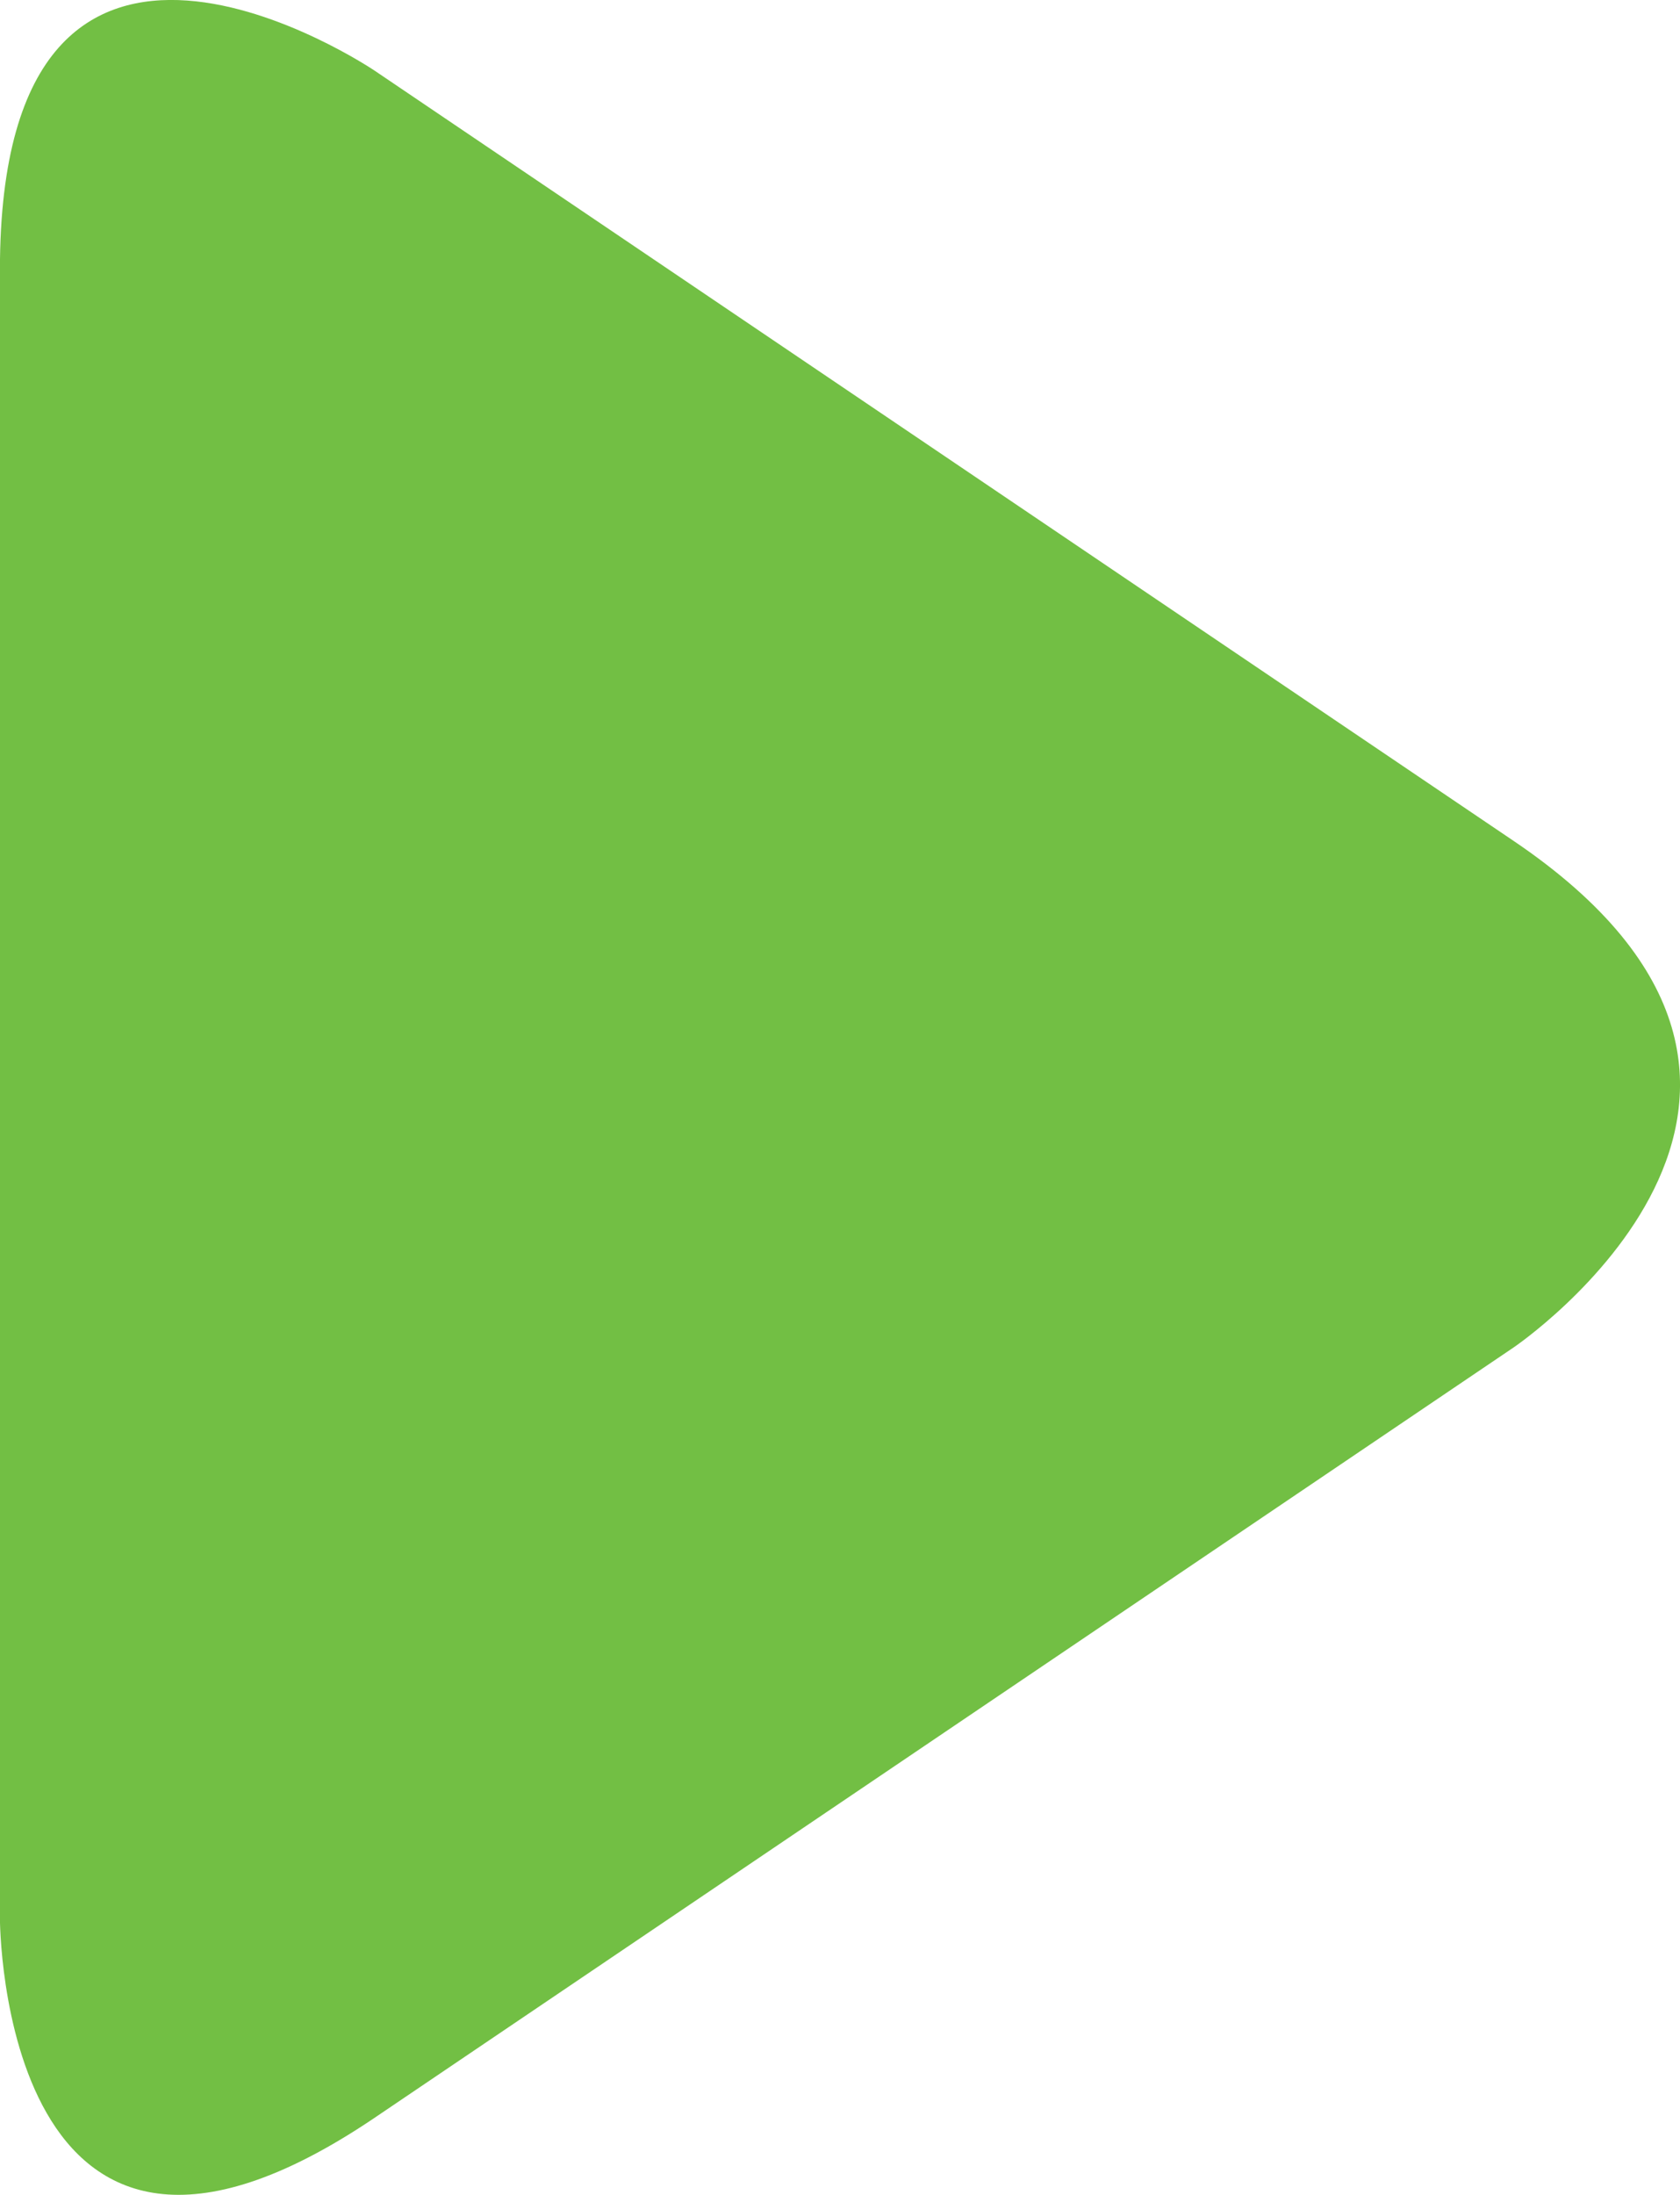
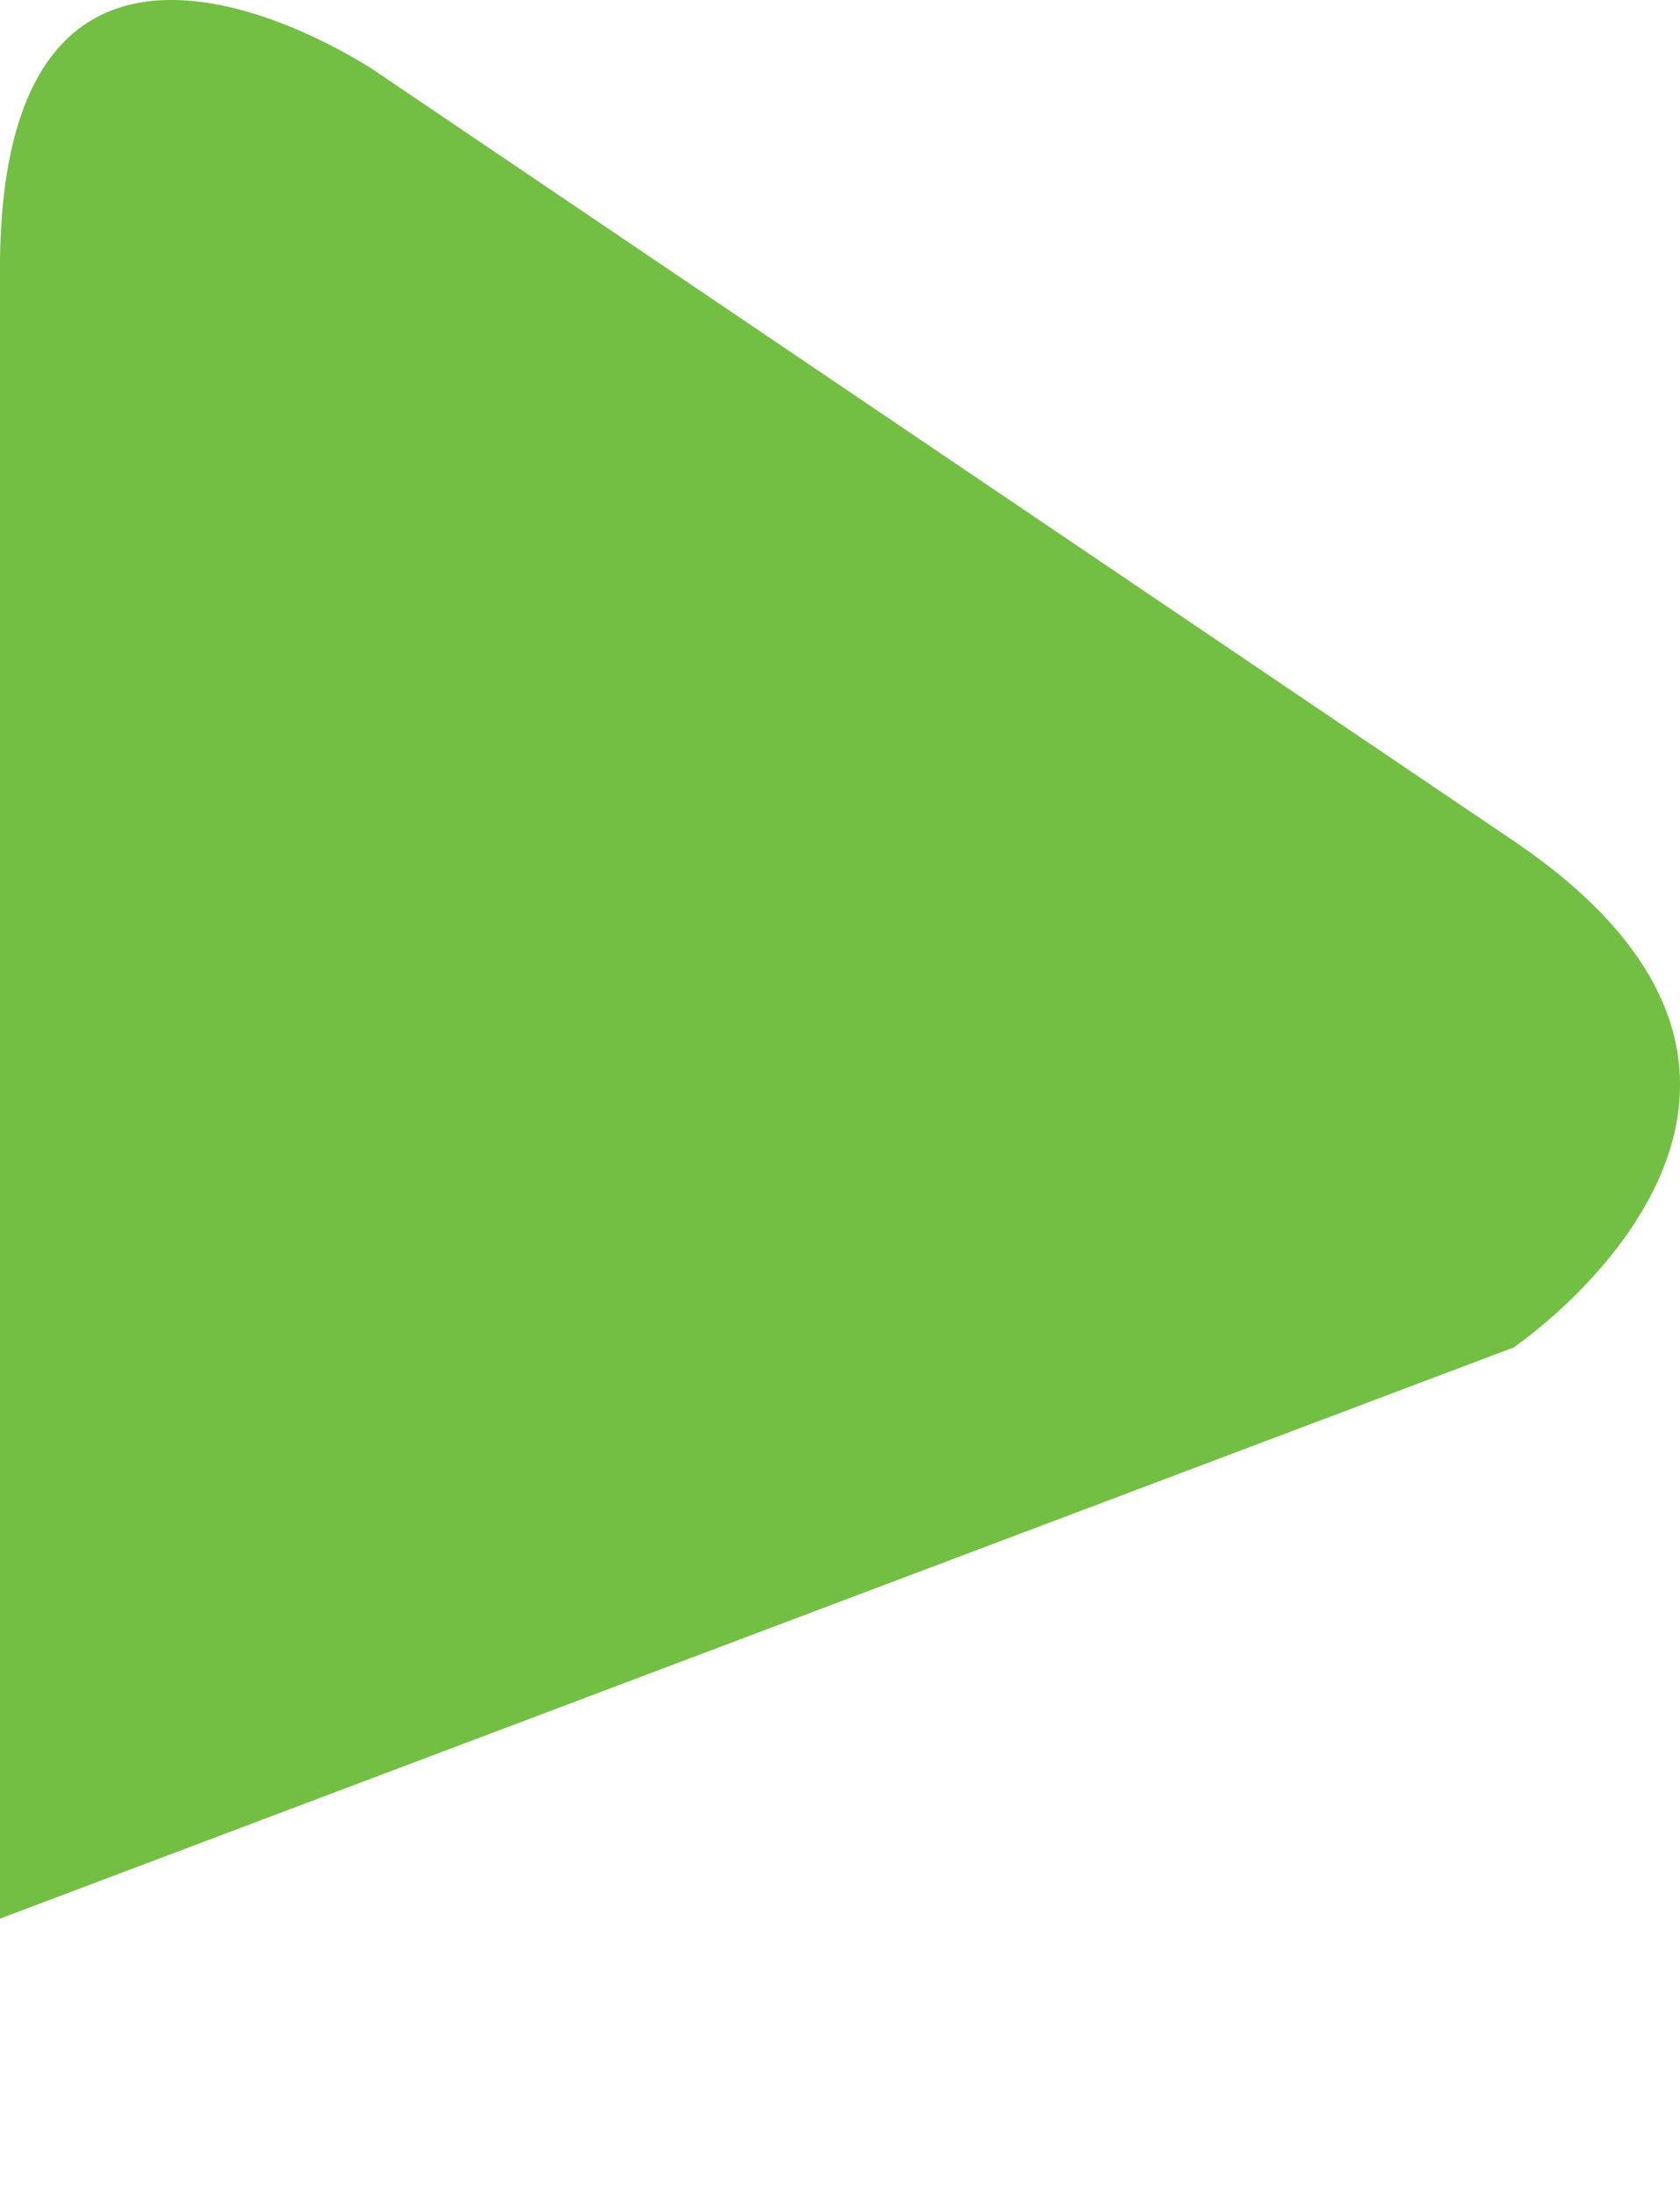
<svg xmlns="http://www.w3.org/2000/svg" version="1.1" id="Layer_1" x="0px" y="0px" width="25.277px" height="33px" viewBox="0 0 25.277 33" enable-background="new 0 0 25.277 33" xml:space="preserve">
-   <path fill="#72BF44" d="M5.636,1.062c0,0-5.637-3.808-5.637,2.994v24.791c0,0,0,6.802,5.637,2.994L22.772,20.26  c0,0,5.637-3.809,0-7.618L5.636,1.062z" />
+   <path fill="#72BF44" d="M5.636,1.062c0,0-5.637-3.808-5.637,2.994v24.791L22.772,20.26  c0,0,5.637-3.809,0-7.618L5.636,1.062z" />
</svg>